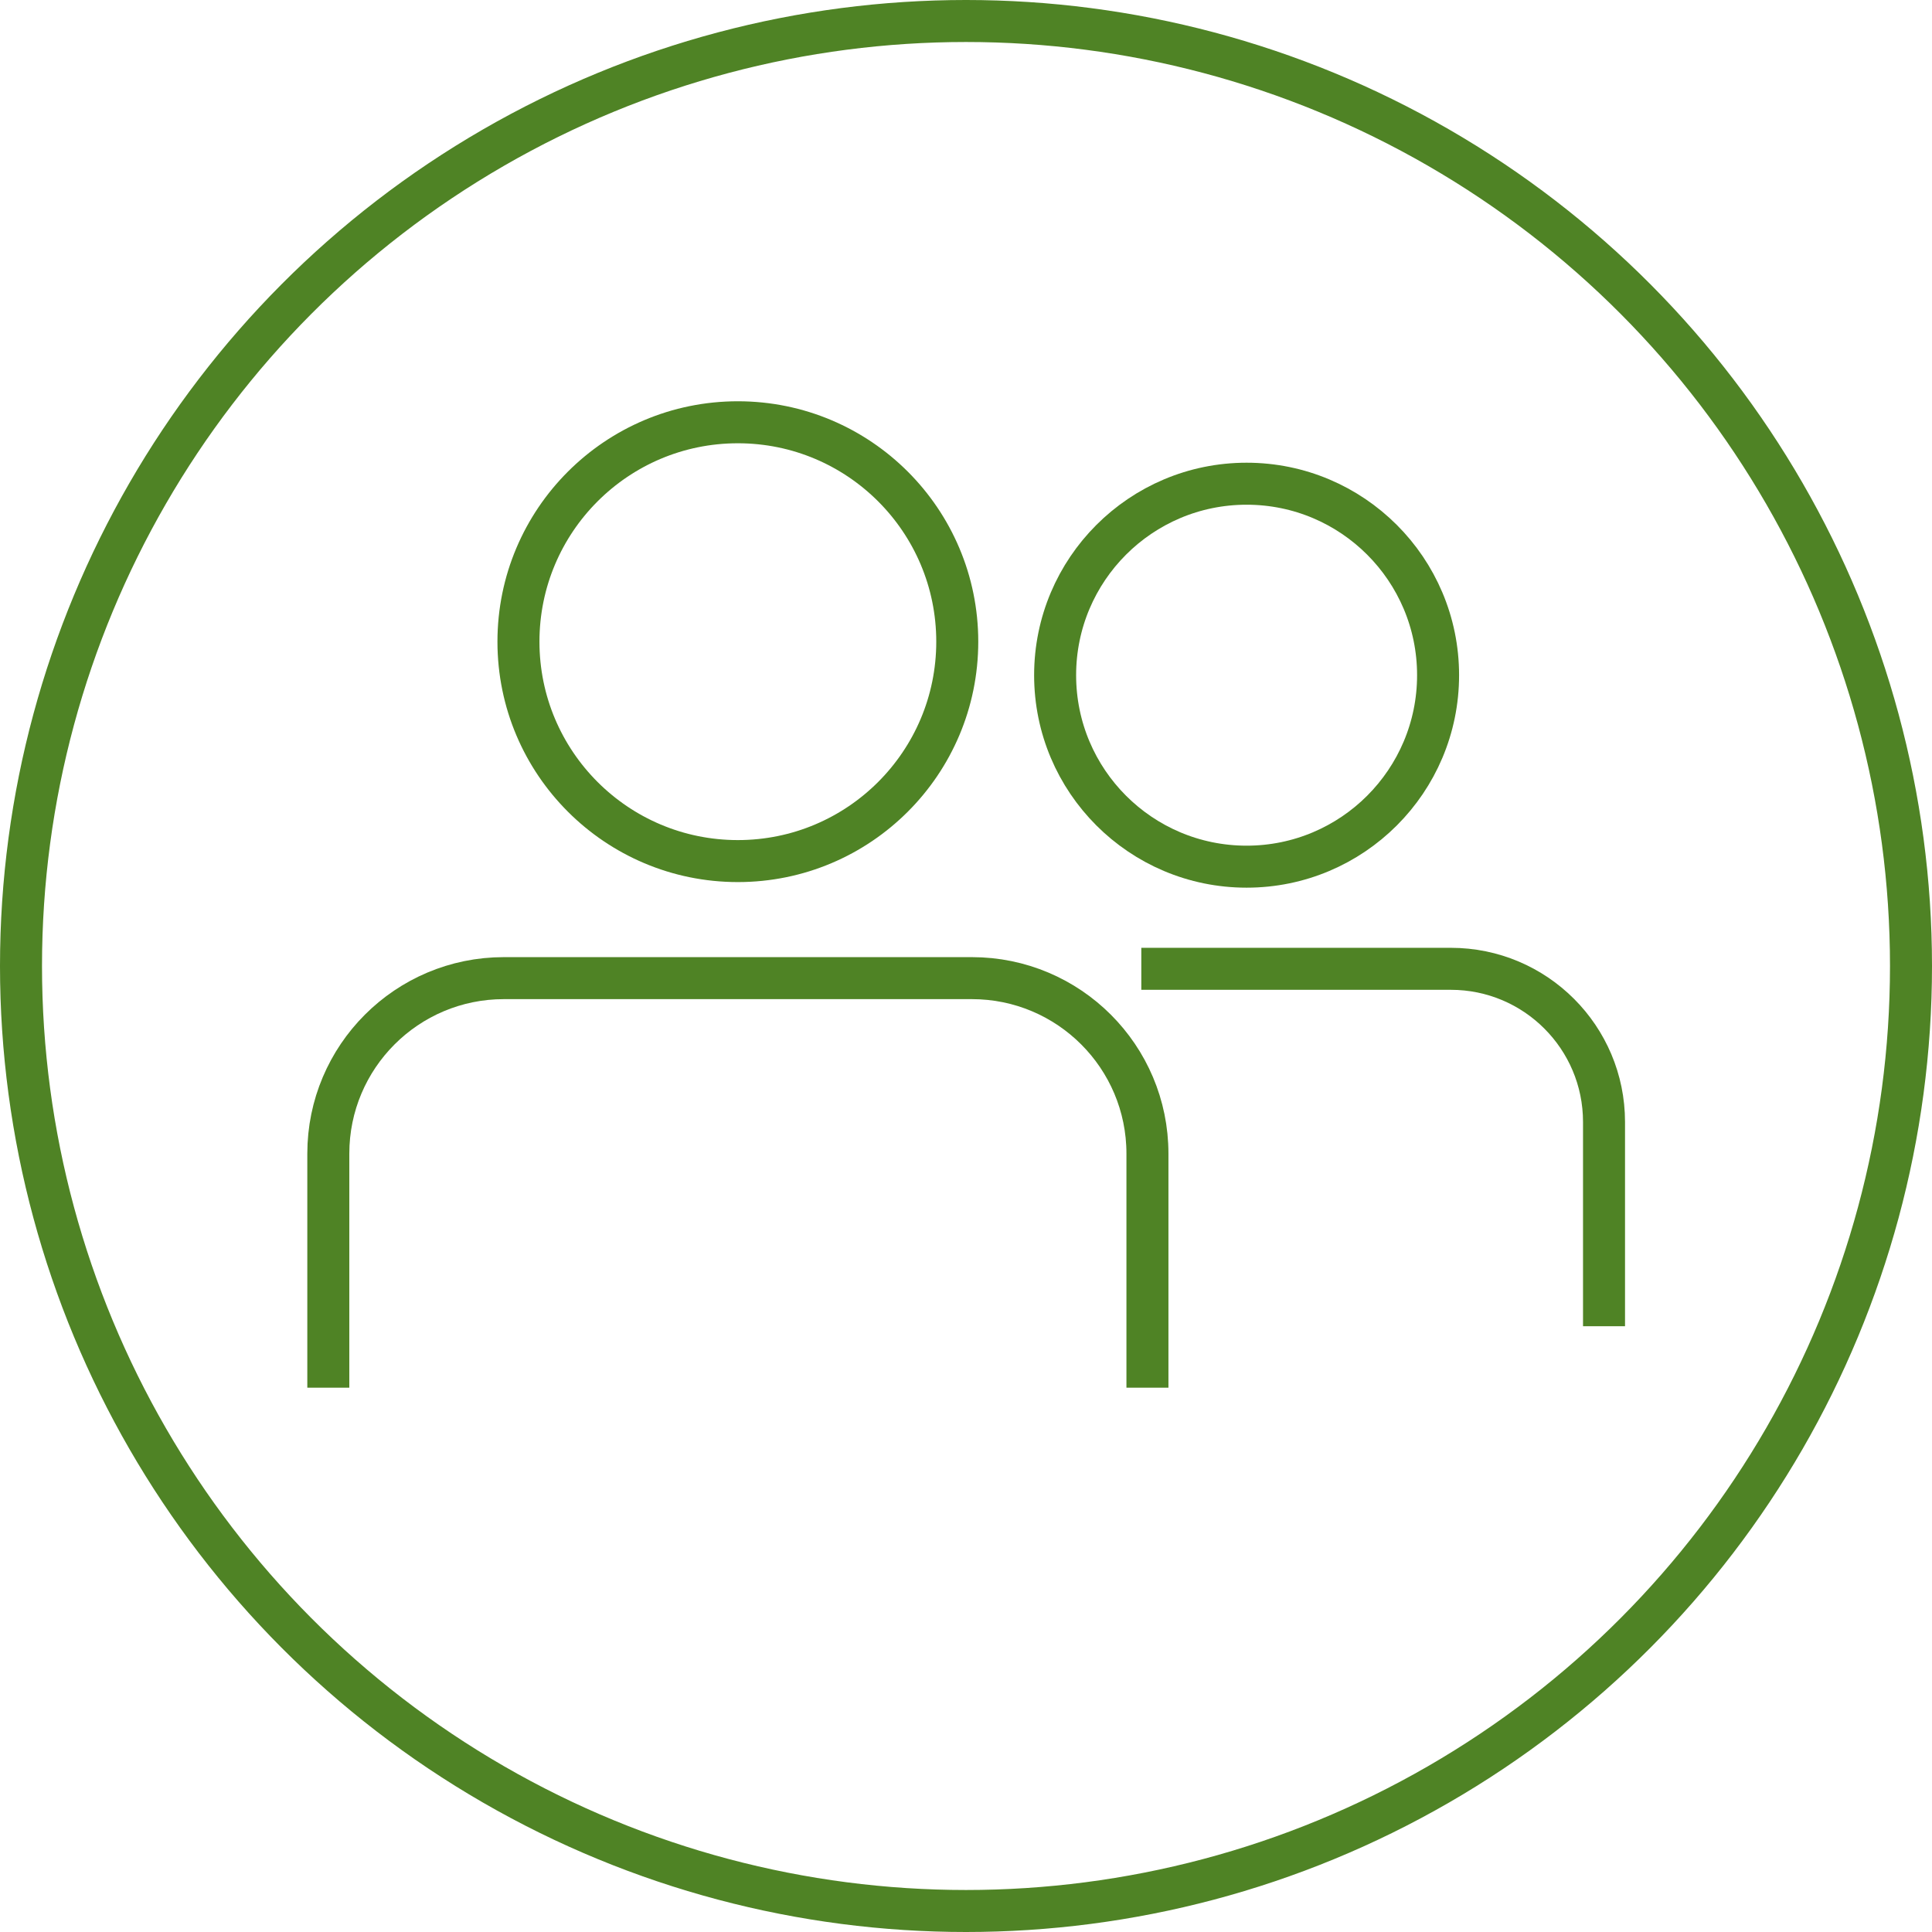
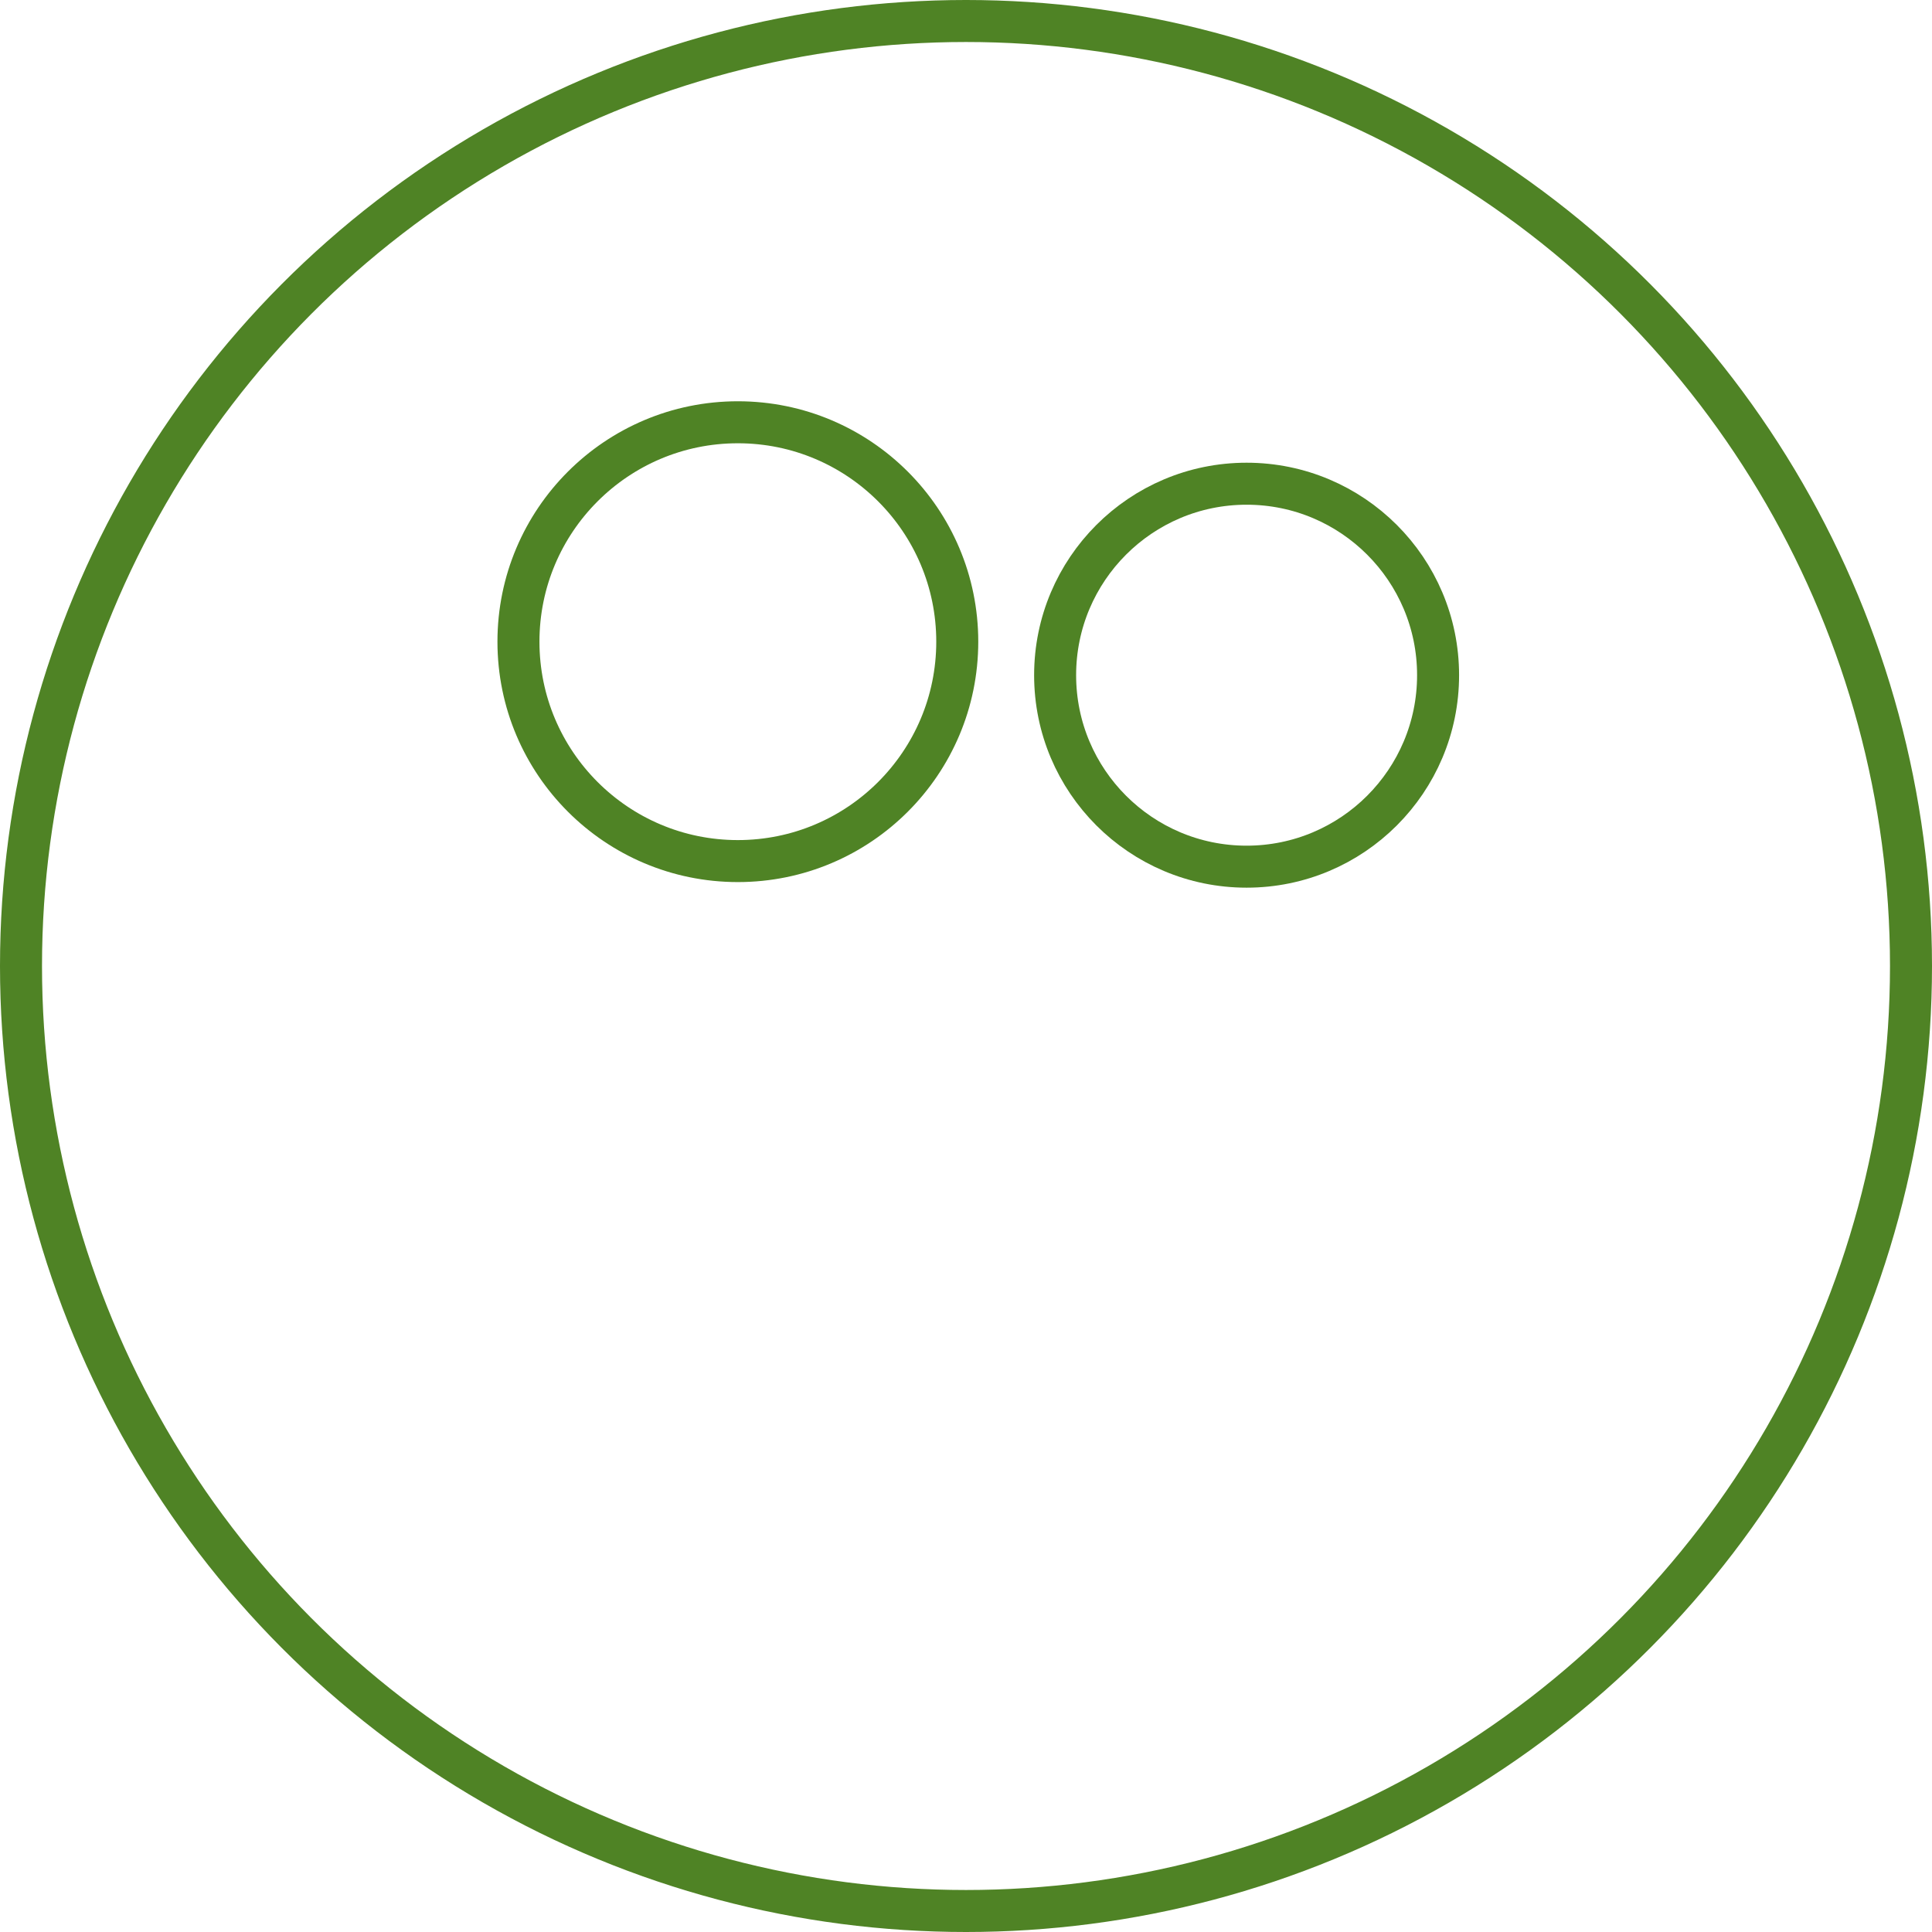
<svg xmlns="http://www.w3.org/2000/svg" version="1.1" id="Social" x="0px" y="0px" viewBox="0 0 46 46" style="enable-background:new 0 0 46 46;" xml:space="preserve">
  <style type="text/css">
	.st0{fill:none;stroke:#4F8325;stroke-miterlimit:10;}
	.st1{fill-rule:evenodd;clip-rule:evenodd;fill:none;stroke:#4F8325;stroke-miterlimit:10;}
</style>
  <g>
    <circle class="st0" cx="23" cy="23" r="22.5" />
    <circle class="st1" cx="17.568" cy="15.278" r="5.224" />
-     <path class="st1" d="M27.32,33.04v-5.572c0-2.308-1.871-4.179-4.179-4.179H11.996   c-2.308,0-4.179,1.871-4.179,4.179v5.572" />
    <circle class="st1" cx="29.681" cy="16.076" r="4.559" />
-     <path class="st1" d="M38.191,31.577v-4.863c0-2.014-1.633-3.647-3.647-3.647H27.174" />
  </g>
</svg>